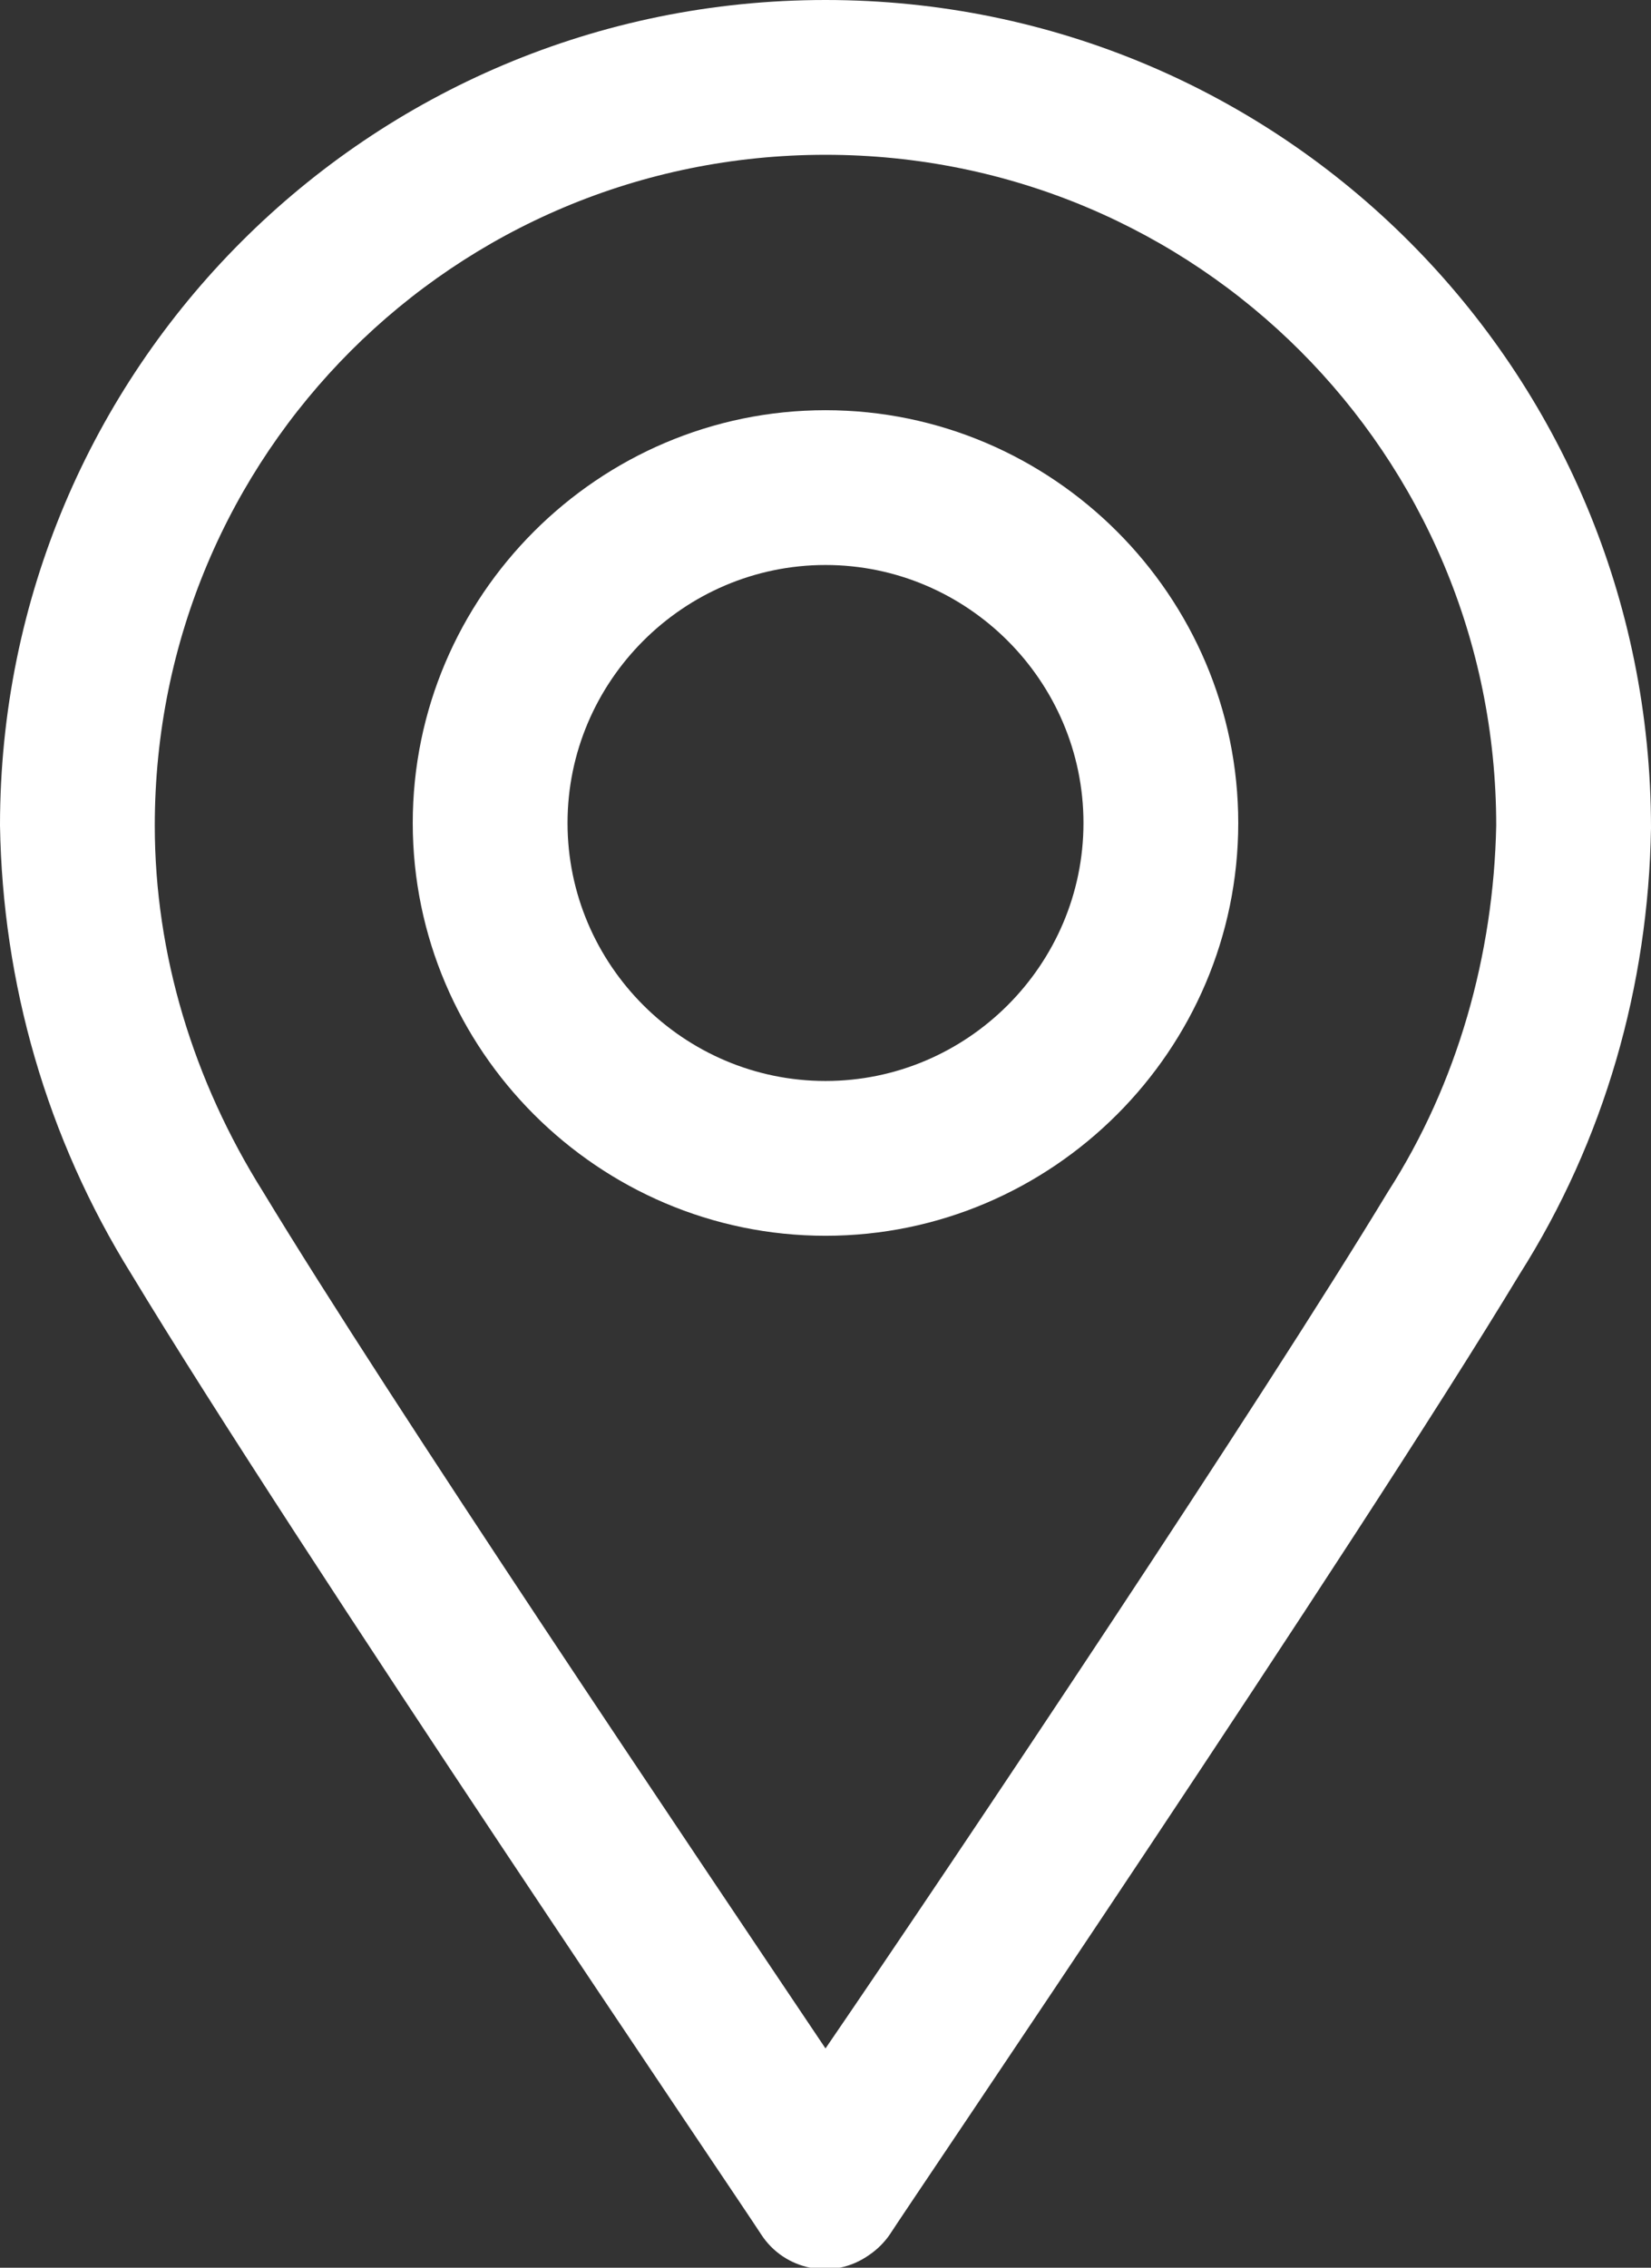
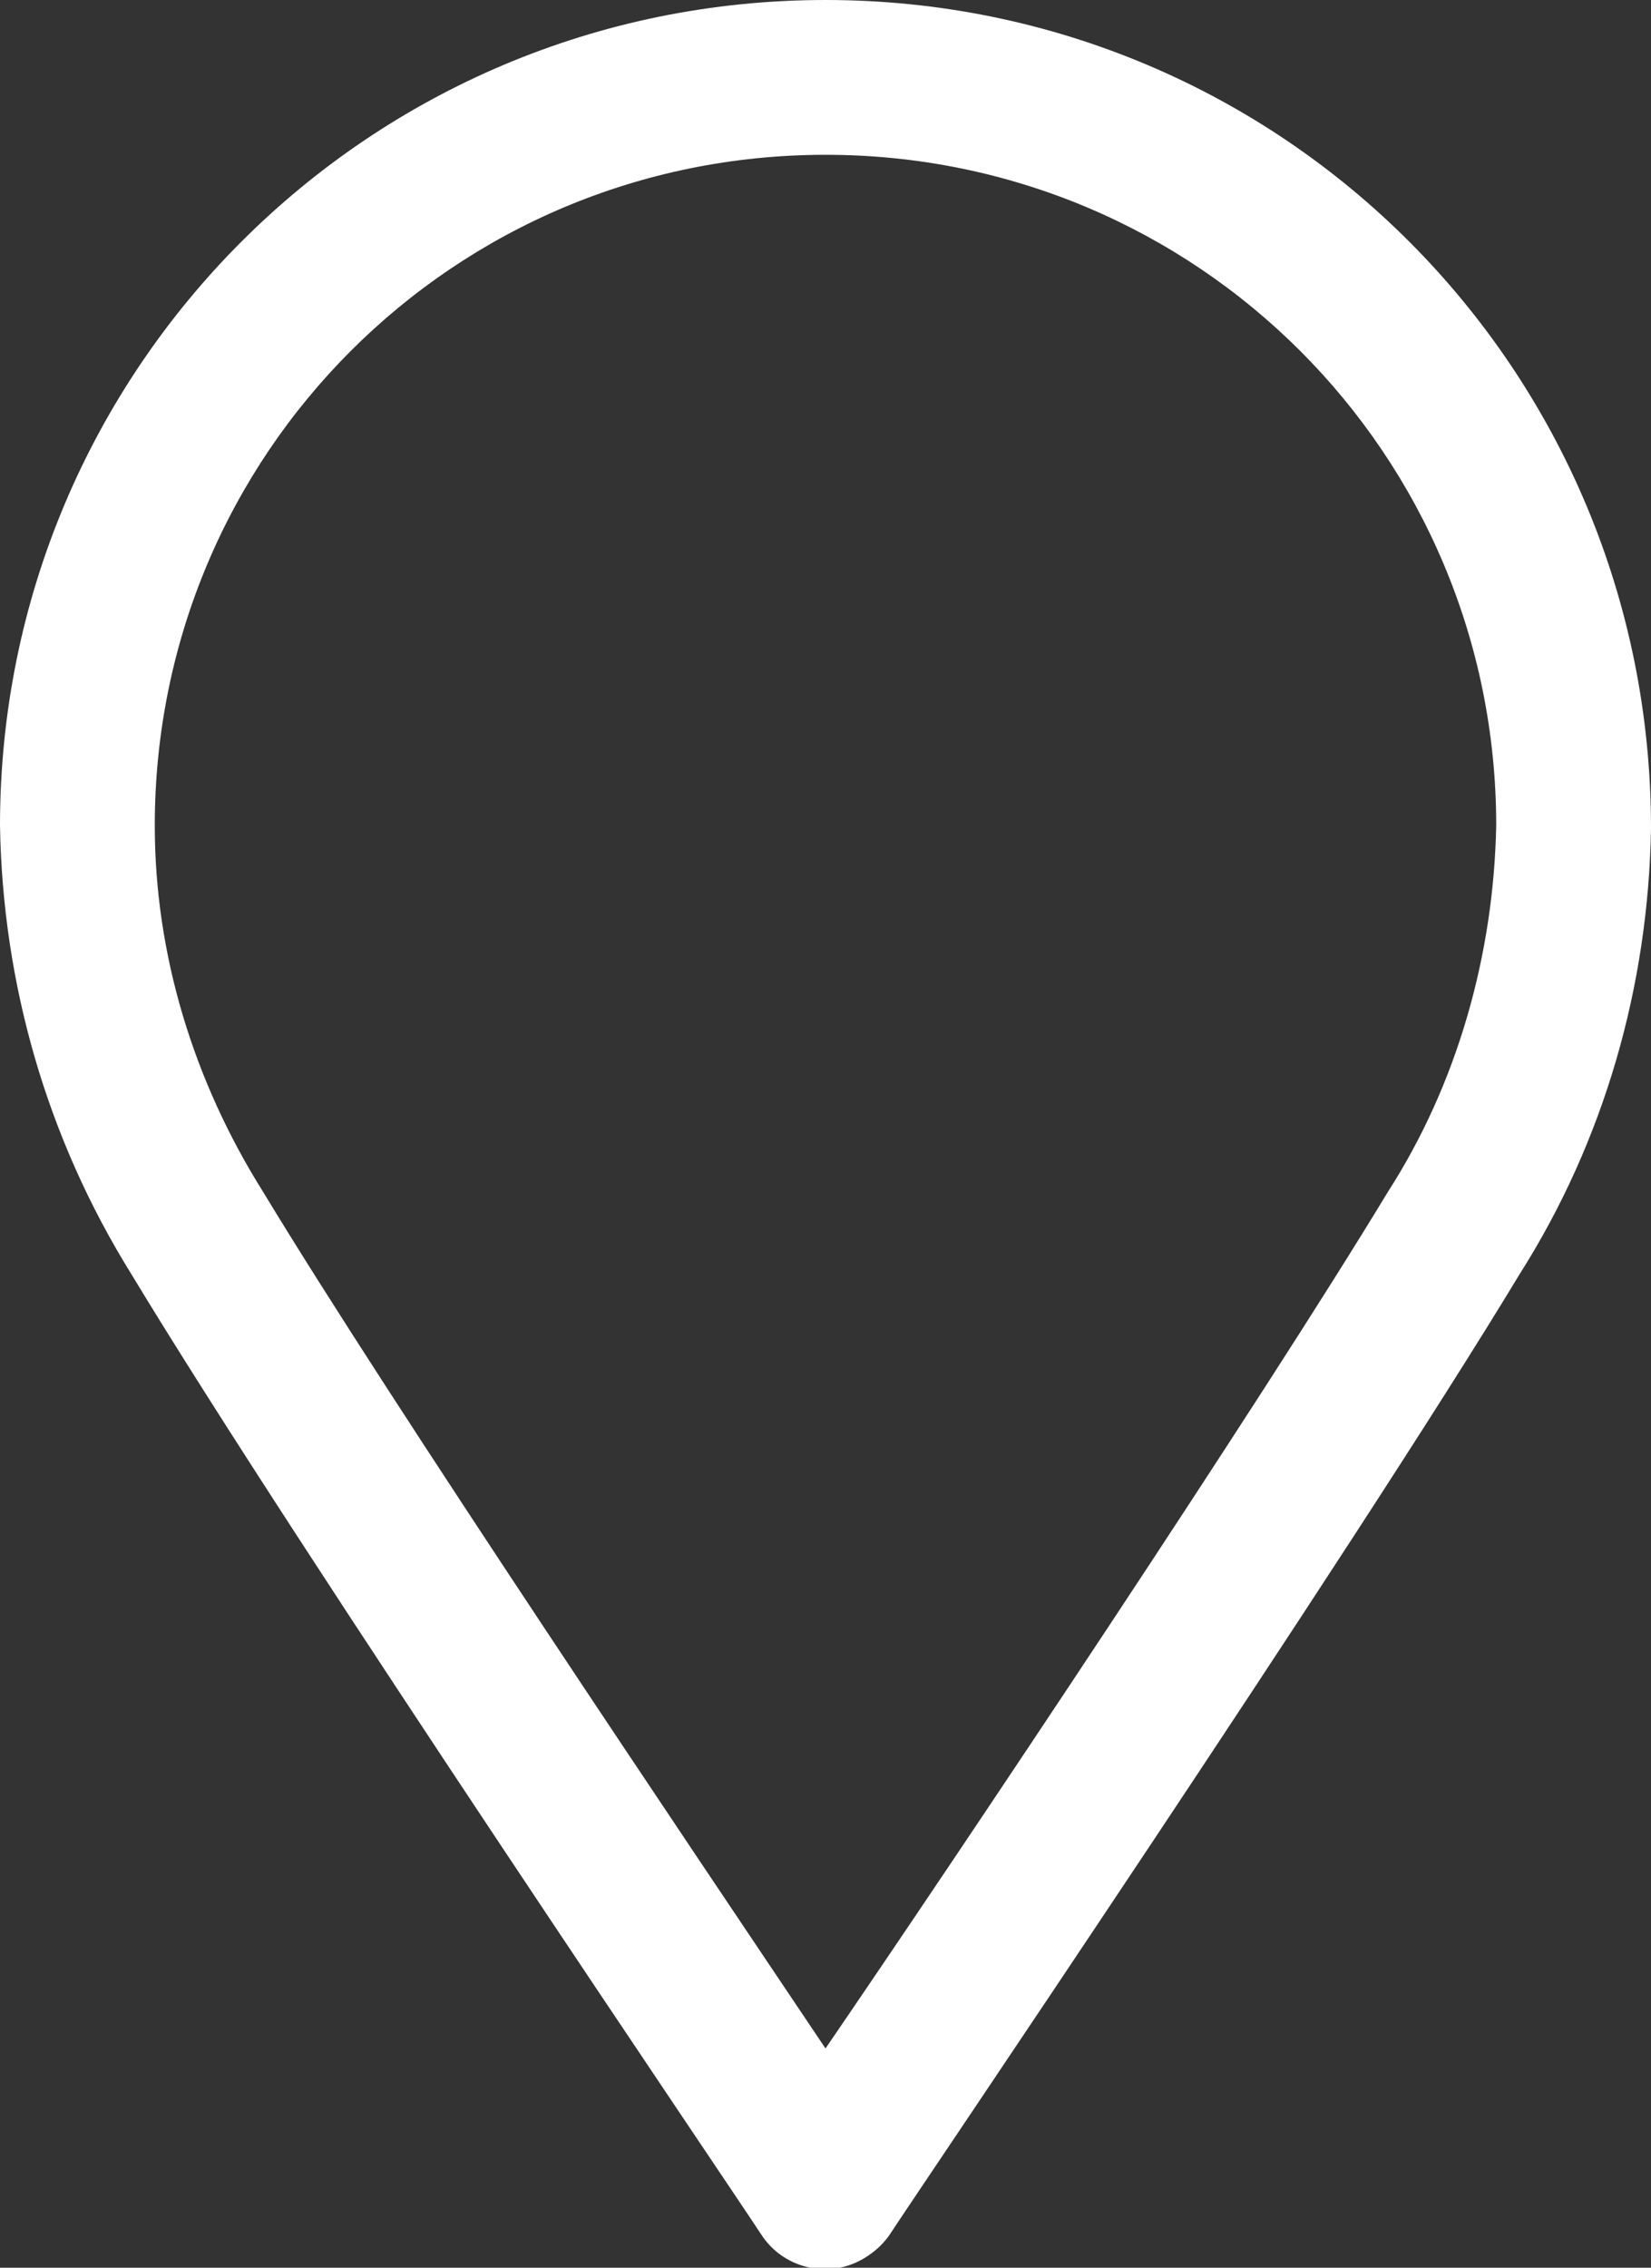
<svg xmlns="http://www.w3.org/2000/svg" version="1.1" id="Layer_1" x="0px" y="0px" viewBox="-236 340.8 64 87.9" style="enable-background:new -236 340.8 64 87.9;" xml:space="preserve">
  <rect x="-236" y="340.8" width="64" height="87.9" fill="#333333" stroke="none" />
  <style type="text/css">
	.st0{fill:#FFFFFF;}
</style>
  <g>
    <path class="st0" d="M-204,340.8L-204,340.8c-17.7,0-32,14.3-32,32c0.1,6.1,1.8,12.1,5.1,17.4c6.4,10.6,23.7,36.1,24.4,37.2   c0.9,1.4,2.8,1.8,4.2,0.8c0.3-0.2,0.6-0.5,0.8-0.8c0.7-1.1,18-26.6,24.4-37.2c3.3-5.2,5-11.2,5.1-17.3   C-172,355.1-186.3,340.8-204,340.8C-204,340.8-204,340.8-204,340.8z M-182.2,387c-4.9,8.1-16.6,25.6-21.8,33.2   c-5.1-7.6-16.9-25.1-21.8-33.2c-2.7-4.3-4.2-9.2-4.2-14.2c0-14.4,11.6-26,26-26s26,11.6,26,26C-178.1,377.8-179.5,382.8-182.2,387z   " />
-     <path class="st0" d="M-204,356.7c-8.8,0-16,7.2-16,16s7.2,16,16,16s16-7.2,16-16S-195.2,356.7-204,356.7z M-204,382.7   c-5.5,0-10-4.5-10-10c0-5.5,4.5-10,10-10s10,4.5,10,10C-194,378.2-198.5,382.7-204,382.7z" />
  </g>
</svg>